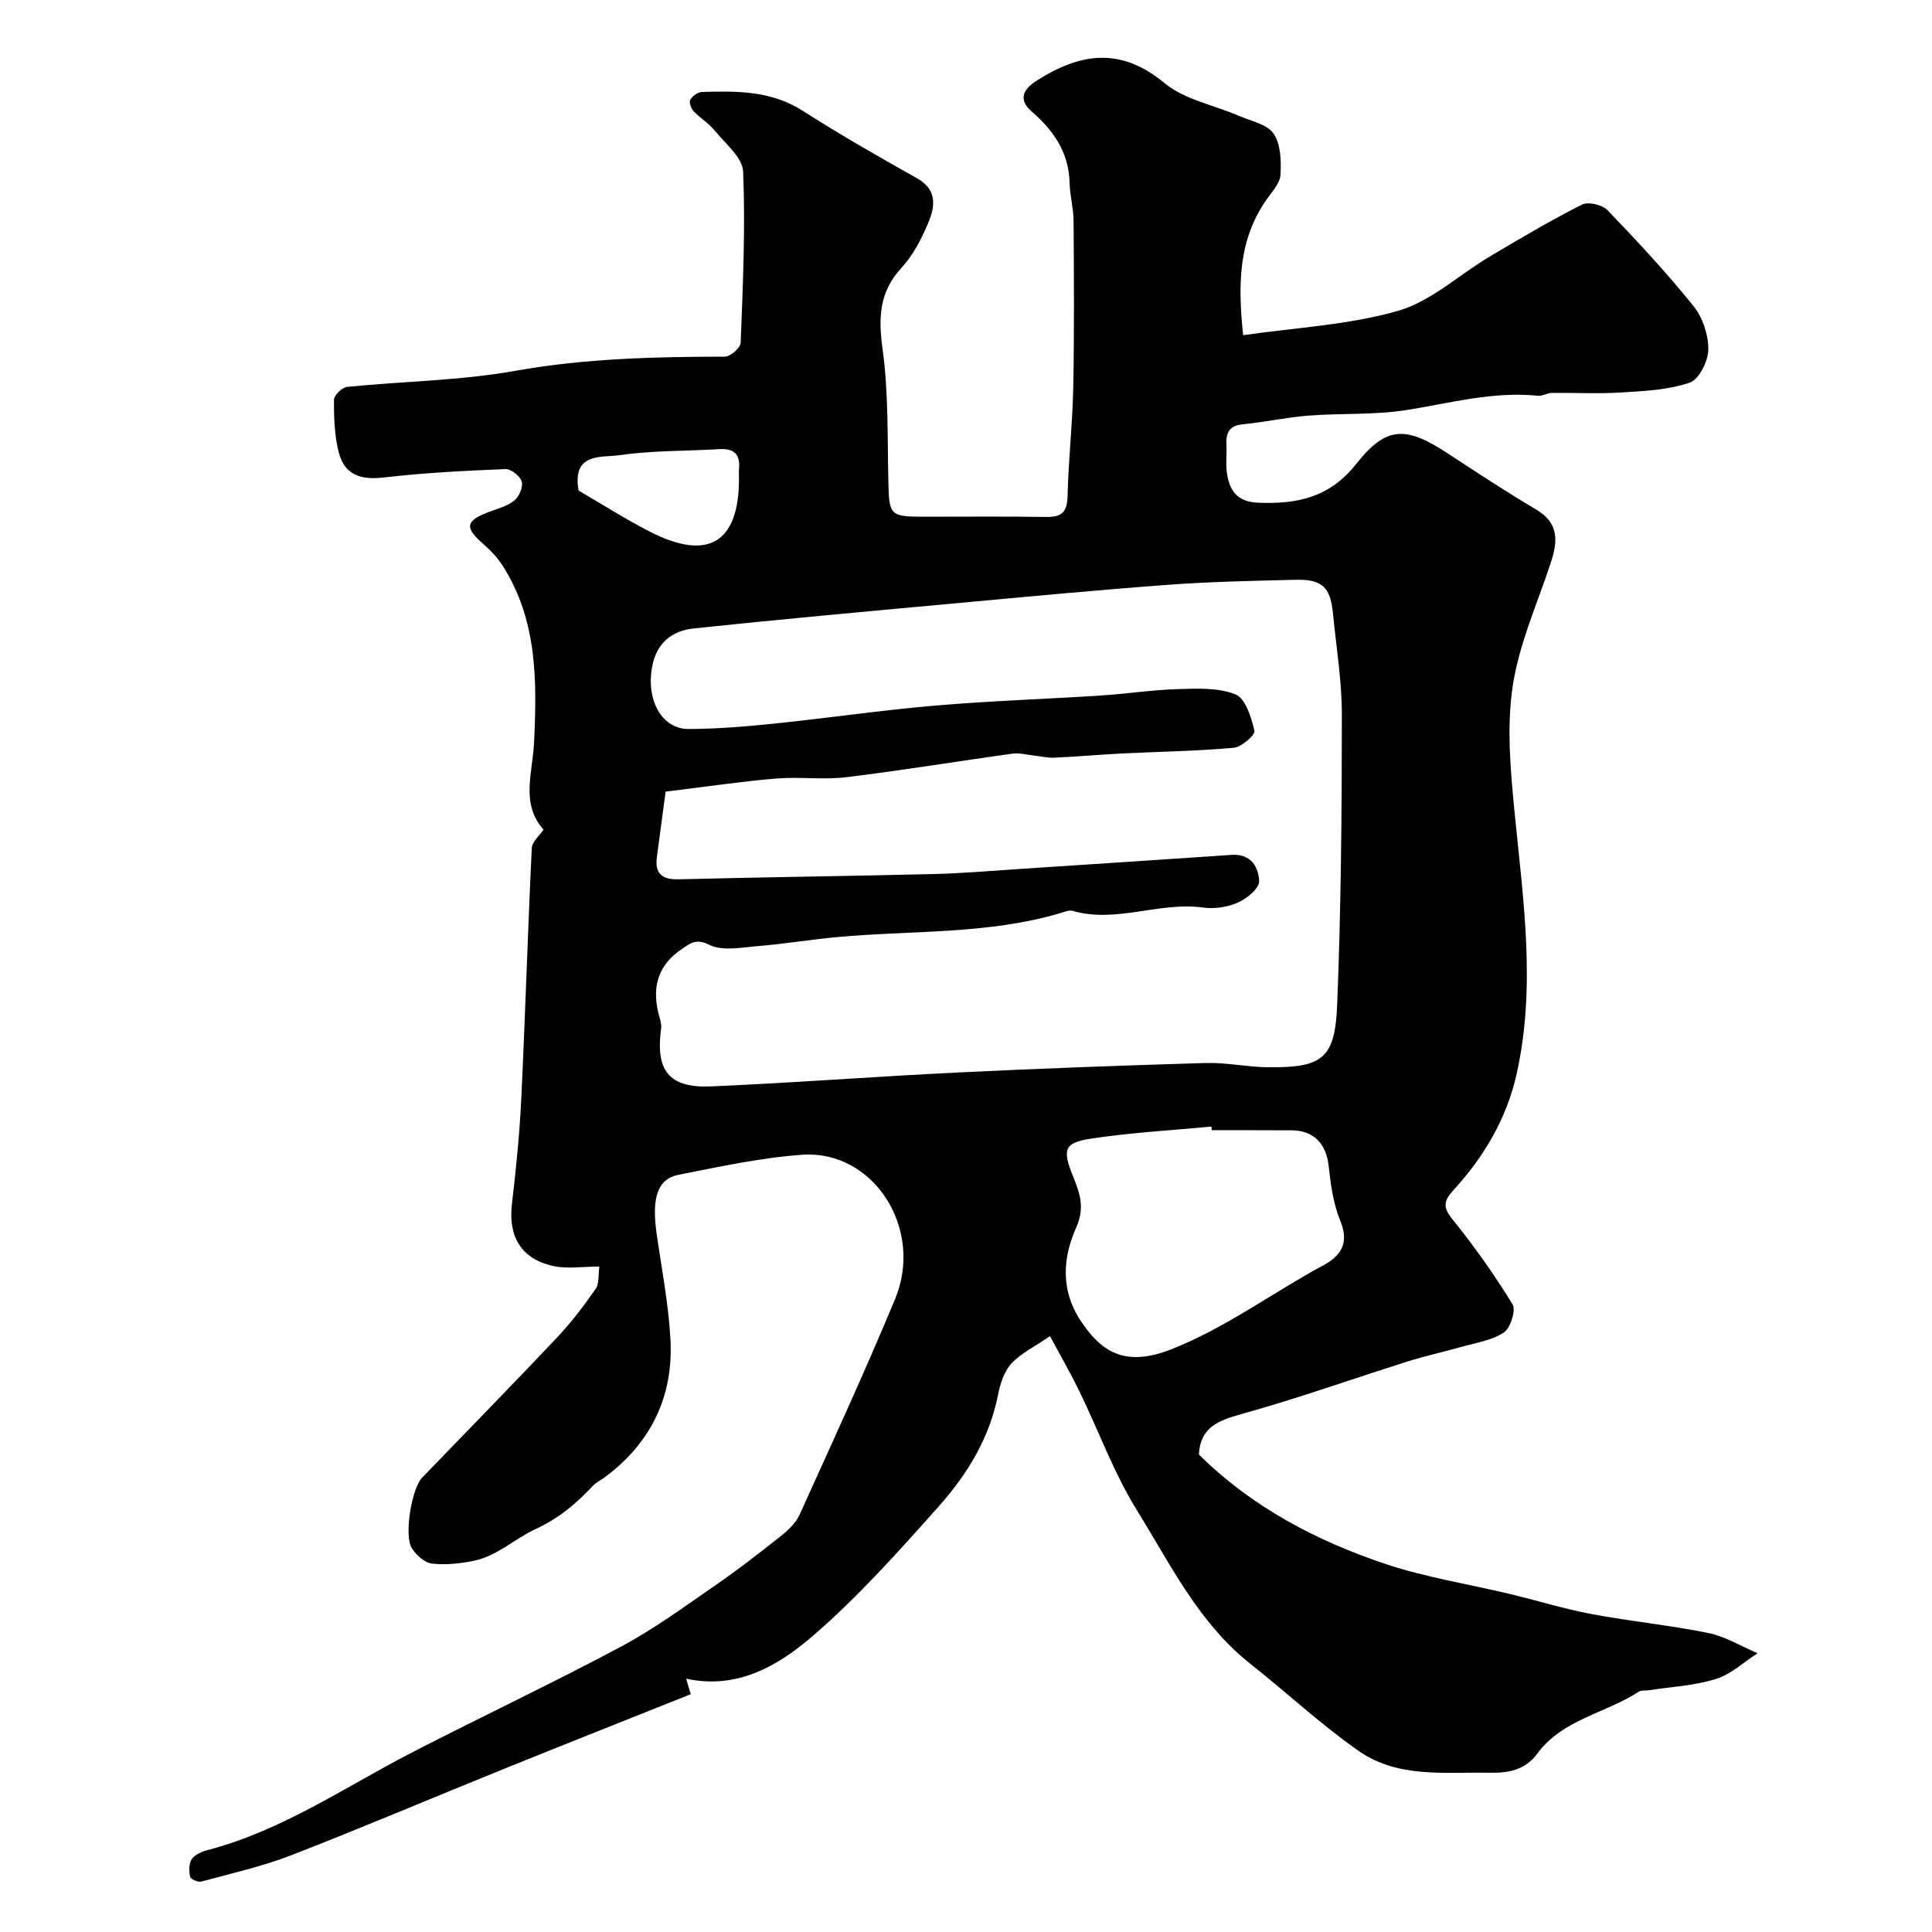
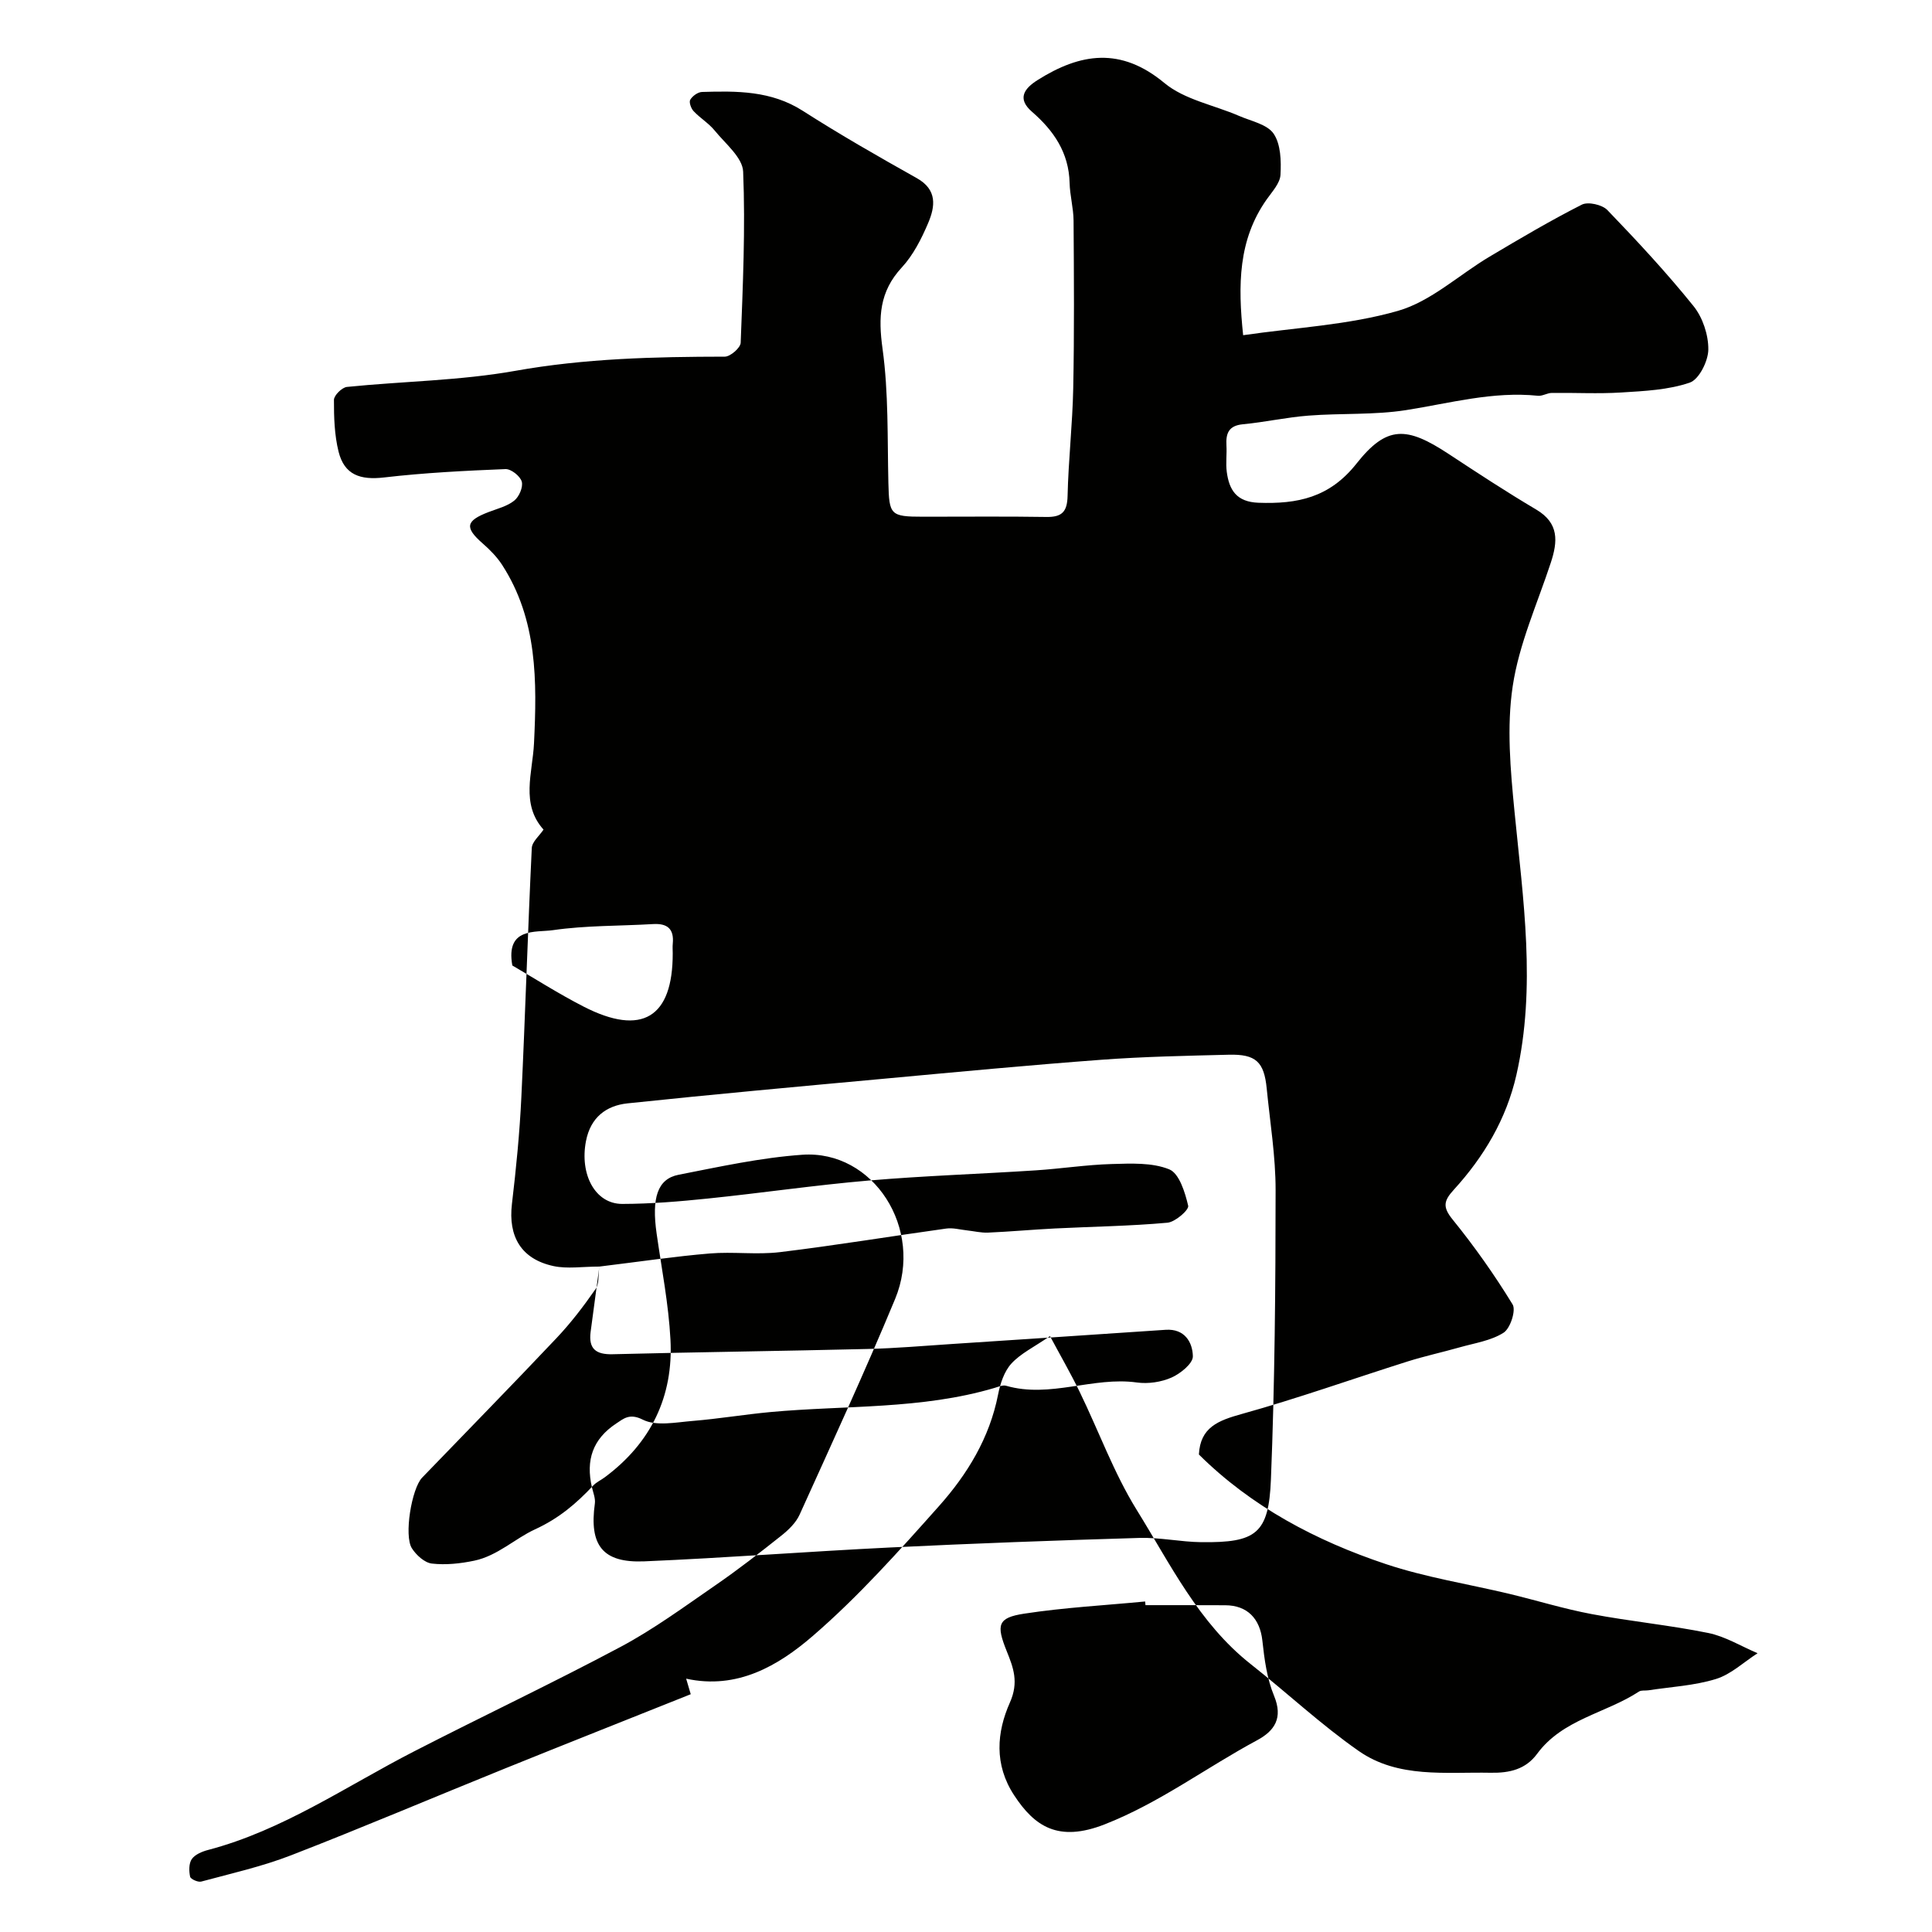
<svg xmlns="http://www.w3.org/2000/svg" enable-background="new 0 0 400 400" viewBox="0 0 400 400">
-   <path d="m124.09 262.23c-3.52 0-6.62.51-9.48-.1-6.7-1.44-9.42-6.11-8.62-12.87.87-7.34 1.6-14.71 1.95-22.09.82-17.19 1.33-34.4 2.16-51.59.06-1.31 1.59-2.55 2.43-3.82-4.77-5.3-2.27-11.74-1.97-17.86.62-12.85.75-25.61-6.63-36.99-1.07-1.64-2.51-3.1-4-4.4-3.77-3.3-3.53-4.68 1.24-6.5 1.82-.7 3.85-1.19 5.31-2.37 1-.8 1.87-2.82 1.54-3.94-.33-1.14-2.22-2.63-3.37-2.58-8.38.34-16.78.76-25.11 1.73-4.96.58-8.24-.53-9.44-5.33-.86-3.45-.97-7.14-.96-10.73 0-.93 1.66-2.57 2.68-2.68 11.62-1.18 23.4-1.29 34.85-3.33 14.44-2.58 28.86-2.92 43.4-2.94 1.14 0 3.24-1.83 3.28-2.87.45-11.81.99-23.65.51-35.44-.12-2.92-3.69-5.79-5.9-8.51-1.23-1.51-3.01-2.57-4.36-4.01-.53-.56-.99-1.86-.69-2.36.45-.77 1.57-1.58 2.43-1.61 7.22-.22 14.33-.28 20.86 3.9 7.69 4.92 15.64 9.47 23.61 13.94 4.29 2.4 3.81 5.87 2.36 9.29-1.39 3.27-3.09 6.64-5.47 9.21-4.65 5.02-4.88 10.31-3.98 16.82 1.26 9.13.99 18.49 1.21 27.76.16 6.66.4 7.02 7.19 7.02 8.5.01 17-.09 25.5.05 3.2.05 4.33-1.02 4.41-4.32.17-7.44 1.02-14.87 1.17-22.31.23-11.57.15-23.15.07-34.72-.02-2.61-.76-5.21-.82-7.82-.16-6.26-3.28-10.81-7.81-14.74-3.1-2.7-1.6-4.79 1.19-6.55 8.87-5.59 17.22-6.88 26.24.61 4.16 3.46 10.26 4.56 15.45 6.81 2.51 1.09 5.84 1.74 7.17 3.69 1.49 2.19 1.58 5.65 1.42 8.52-.1 1.74-1.71 3.46-2.83 5.05-5.95 8.4-5.99 17.8-4.9 28.15 10.86-1.58 21.81-2.1 32.05-5.04 6.84-1.96 12.63-7.46 18.98-11.23 6.28-3.73 12.58-7.46 19.09-10.76 1.29-.66 4.22.01 5.29 1.12 6.18 6.42 12.26 12.96 17.84 19.89 1.9 2.36 3.09 5.96 3.06 8.98-.02 2.39-1.92 6.2-3.85 6.86-4.44 1.52-9.39 1.74-14.17 2.04s-9.59.03-14.38.09c-.96.01-1.94.68-2.86.59-9.31-.96-18.2 1.53-27.26 2.96-6.65 1.05-13.52.62-20.27 1.15-4.55.35-9.04 1.36-13.58 1.79-2.93.28-3.54 1.87-3.4 4.37.11 1.83-.17 3.69.07 5.49.5 3.76 2.02 6.22 6.56 6.39 8.08.29 14.72-1.05 20.3-8.11 6.28-7.95 10.39-7.71 19.05-2.01 5.99 3.94 11.99 7.88 18.16 11.53 4.76 2.82 4.46 6.6 3.02 10.99-2.79 8.49-6.59 16.86-7.89 25.58-1.27 8.44-.47 17.33.37 25.93 1.78 18.2 4.53 36.35.39 54.57-2.08 9.13-6.73 16.93-12.96 23.76-2.09 2.29-2.35 3.56-.24 6.16 4.52 5.57 8.68 11.47 12.42 17.58.74 1.22-.48 4.98-1.88 5.86-2.63 1.67-6.03 2.15-9.14 3.04-3.57 1.01-7.2 1.8-10.73 2.91-11.45 3.62-22.77 7.66-34.33 10.87-4.84 1.35-8.59 2.74-8.87 8.39 10.88 10.8 24.25 17.86 38.72 22.69 8.28 2.76 17.02 4.12 25.55 6.16 5.7 1.37 11.31 3.11 17.06 4.19 8 1.51 16.15 2.29 24.12 3.91 3.55.72 6.82 2.76 10.22 4.19-2.86 1.84-5.5 4.38-8.63 5.34-4.47 1.38-9.3 1.62-13.98 2.34-.65.1-1.46-.06-1.95.26-6.89 4.52-15.79 5.7-21.08 12.88-2.36 3.21-5.68 4-9.61 3.93-9.36-.18-19.16 1.19-27.32-4.5-7.83-5.46-14.86-12.07-22.38-18-10.78-8.5-16.62-20.68-23.59-31.91-4.74-7.65-7.85-16.3-11.81-24.44-1.89-3.89-4.06-7.64-6.15-11.55-3.31 2.27-6.08 3.59-8 5.69-1.49 1.63-2.31 4.16-2.75 6.42-1.76 8.97-6.37 16.5-12.24 23.09-8.32 9.34-16.72 18.77-26.16 26.91-7.1 6.12-15.61 11.13-26.18 8.81.31 1.06.58 1.96.95 3.22-12.91 5.16-25.76 10.24-38.57 15.42-14.72 5.95-29.33 12.17-44.13 17.91-6.02 2.34-12.39 3.77-18.65 5.46-.67.18-2.19-.51-2.3-1.01-.25-1.17-.27-2.76.35-3.65.67-.95 2.12-1.56 3.35-1.88 15.53-4.08 28.63-13.21 42.66-20.41 14.22-7.31 28.69-14.14 42.8-21.66 6.84-3.65 13.16-8.3 19.56-12.71 4.71-3.24 9.23-6.76 13.71-10.32 1.48-1.18 3-2.65 3.76-4.33 6.71-14.82 13.53-29.61 19.77-44.64 6.03-14.53-4.47-30.9-19.21-29.87-8.59.6-17.12 2.48-25.61 4.14-4.4.86-5.61 4.82-4.55 12.2 1.04 7.29 2.47 14.57 2.86 21.9.64 11.8-4.04 21.43-13.6 28.54-.78.58-1.72 1-2.38 1.69-3.51 3.73-7.06 6.79-12.09 9.1-4.06 1.86-7.76 5.47-12.54 6.47-2.86.6-5.91.93-8.78.6-1.51-.17-3.24-1.75-4.14-3.16-1.68-2.61-.05-12.37 2.11-14.62 9.28-9.63 18.64-19.17 27.82-28.89 2.94-3.11 5.57-6.54 8.01-10.05.88-1.07.61-2.96.87-4.77zm13.72-98.33c-.49 3.68-1.16 8.6-1.81 13.53-.45 3.47 1.06 4.71 4.56 4.62 17.6-.45 35.2-.66 52.8-1.09 5.77-.14 11.54-.64 17.3-1.02 14.81-.97 29.61-1.95 44.41-2.95 3.93-.26 5.56 2.59 5.62 5.48.03 1.49-2.56 3.58-4.4 4.4-2.14.95-4.85 1.35-7.18 1.03-9.08-1.27-17.98 3.31-27.08.68-.7-.2-1.61.21-2.39.44-15.17 4.5-30.91 3.57-46.41 5-5.38.5-10.73 1.4-16.11 1.84-3.47.28-7.55 1.14-10.33-.27-2.74-1.39-4-.17-5.47.79-4.86 3.2-6.37 7.56-5.04 13.25.26 1.1.74 2.26.6 3.32-1.2 8.65 1.59 12.34 10.23 11.98 16.98-.72 33.94-2.04 50.92-2.87 17.19-.84 34.4-1.47 51.61-1.98 4.25-.12 8.53.83 12.8.88 11.33.13 13.96-1.72 14.41-12.97.8-19.94.96-39.91.97-59.87.01-7.03-1.15-14.06-1.84-21.08-.54-5.54-2.25-7.15-7.88-7-8.77.22-17.56.39-26.3 1.04-15.08 1.12-30.13 2.55-45.19 3.94-17.67 1.62-35.33 3.23-52.98 5.09-4.42.47-7.65 2.92-8.59 7.81-1.33 6.88 1.88 13.01 7.51 13.01 5.93-.01 11.87-.51 17.77-1.12 11.09-1.14 22.13-2.77 33.23-3.72 11.51-.99 23.07-1.36 34.6-2.11 5.25-.34 10.48-1.16 15.73-1.31 4.01-.11 8.37-.34 11.92 1.1 2.07.84 3.28 4.78 3.92 7.54.2.85-2.68 3.37-4.3 3.51-7.73.7-15.52.8-23.28 1.19-4.62.23-9.24.66-13.86.86-1.44.06-2.89-.3-4.34-.46-1.44-.15-2.91-.58-4.31-.38-11.48 1.59-22.92 3.49-34.42 4.88-4.79.58-9.72-.13-14.55.28-7.13.59-14.22 1.66-22.85 2.71zm113.07 70.1c-.02-.25-.05-.5-.07-.76-8.35.8-16.76 1.25-25.04 2.52-5.51.84-5.81 2.32-3.63 7.74 1.38 3.42 2.55 6.44.67 10.66-2.73 6.13-3.31 12.83.88 19.21 4.21 6.41 9.1 9.79 18.75 6.01 11.35-4.45 20.98-11.73 31.55-17.41 3.62-1.95 5.41-4.6 3.51-9.2-1.47-3.54-2-7.56-2.42-11.42-.49-4.53-3.09-7.32-7.7-7.33-5.5-.03-11-.02-16.5-.02zm-131.09-132.44c4.64 2.7 9.58 5.86 14.77 8.52 12.07 6.19 18.47 2.27 18.44-11.05 0-.66-.06-1.33.01-1.99.29-3.04-1.1-4.23-4.09-4.05-6.91.41-13.9.27-20.72 1.26-3.6.52-9.82-.65-8.41 7.31z" fill="#010100" />
+   <path d="m124.09 262.23c-3.52 0-6.62.51-9.48-.1-6.7-1.44-9.42-6.11-8.62-12.87.87-7.34 1.6-14.71 1.95-22.09.82-17.19 1.33-34.4 2.16-51.59.06-1.31 1.59-2.55 2.43-3.82-4.77-5.3-2.27-11.74-1.97-17.86.62-12.85.75-25.61-6.63-36.99-1.07-1.64-2.51-3.1-4-4.4-3.77-3.3-3.53-4.68 1.24-6.5 1.82-.7 3.85-1.19 5.31-2.37 1-.8 1.87-2.82 1.54-3.94-.33-1.14-2.22-2.63-3.37-2.58-8.38.34-16.78.76-25.11 1.73-4.96.58-8.24-.53-9.44-5.33-.86-3.45-.97-7.14-.96-10.73 0-.93 1.66-2.57 2.68-2.68 11.62-1.18 23.4-1.29 34.85-3.33 14.44-2.58 28.86-2.92 43.4-2.94 1.14 0 3.24-1.83 3.28-2.87.45-11.81.99-23.65.51-35.44-.12-2.92-3.69-5.79-5.9-8.51-1.23-1.51-3.01-2.57-4.36-4.01-.53-.56-.99-1.86-.69-2.36.45-.77 1.57-1.58 2.43-1.61 7.22-.22 14.33-.28 20.86 3.9 7.69 4.92 15.64 9.47 23.61 13.94 4.29 2.4 3.81 5.87 2.36 9.29-1.39 3.27-3.09 6.64-5.47 9.21-4.65 5.02-4.88 10.31-3.98 16.82 1.26 9.13.99 18.49 1.21 27.76.16 6.66.4 7.02 7.19 7.02 8.5.01 17-.09 25.5.05 3.2.05 4.33-1.02 4.41-4.32.17-7.44 1.02-14.87 1.17-22.31.23-11.57.15-23.15.07-34.72-.02-2.61-.76-5.21-.82-7.82-.16-6.26-3.28-10.81-7.81-14.74-3.1-2.7-1.6-4.79 1.19-6.55 8.87-5.59 17.22-6.88 26.24.61 4.16 3.46 10.26 4.56 15.45 6.81 2.51 1.09 5.84 1.74 7.17 3.69 1.49 2.19 1.58 5.65 1.42 8.52-.1 1.74-1.71 3.46-2.83 5.05-5.95 8.4-5.99 17.8-4.9 28.15 10.86-1.58 21.81-2.1 32.05-5.04 6.84-1.96 12.63-7.46 18.98-11.23 6.28-3.73 12.58-7.46 19.09-10.76 1.29-.66 4.22.01 5.29 1.12 6.18 6.42 12.26 12.96 17.84 19.89 1.9 2.36 3.09 5.96 3.06 8.98-.02 2.39-1.92 6.2-3.85 6.86-4.44 1.52-9.39 1.74-14.17 2.04s-9.59.03-14.38.09c-.96.01-1.94.68-2.86.59-9.31-.96-18.2 1.53-27.26 2.96-6.65 1.05-13.52.62-20.27 1.15-4.55.35-9.04 1.36-13.58 1.79-2.93.28-3.54 1.87-3.4 4.37.11 1.83-.17 3.69.07 5.49.5 3.76 2.02 6.22 6.56 6.39 8.08.29 14.72-1.05 20.3-8.11 6.28-7.95 10.39-7.71 19.05-2.01 5.99 3.94 11.99 7.88 18.16 11.53 4.76 2.82 4.46 6.6 3.02 10.99-2.79 8.49-6.59 16.86-7.89 25.58-1.27 8.44-.47 17.33.37 25.93 1.78 18.2 4.53 36.35.39 54.57-2.08 9.13-6.73 16.93-12.96 23.76-2.09 2.29-2.35 3.56-.24 6.16 4.52 5.57 8.68 11.47 12.42 17.58.74 1.22-.48 4.98-1.88 5.86-2.63 1.67-6.03 2.15-9.14 3.04-3.57 1.01-7.2 1.8-10.73 2.91-11.45 3.62-22.77 7.66-34.33 10.87-4.84 1.35-8.59 2.74-8.87 8.39 10.88 10.8 24.25 17.86 38.72 22.69 8.28 2.76 17.02 4.12 25.55 6.16 5.7 1.37 11.31 3.11 17.06 4.19 8 1.51 16.15 2.29 24.12 3.91 3.55.72 6.82 2.76 10.22 4.19-2.86 1.84-5.5 4.38-8.63 5.34-4.47 1.38-9.3 1.62-13.98 2.34-.65.1-1.46-.06-1.95.26-6.89 4.52-15.79 5.7-21.08 12.88-2.36 3.21-5.68 4-9.61 3.93-9.36-.18-19.16 1.19-27.32-4.5-7.83-5.46-14.86-12.07-22.38-18-10.78-8.5-16.62-20.68-23.59-31.91-4.74-7.65-7.85-16.3-11.81-24.44-1.89-3.89-4.06-7.64-6.15-11.55-3.31 2.27-6.08 3.59-8 5.69-1.49 1.63-2.31 4.16-2.75 6.42-1.76 8.97-6.37 16.5-12.24 23.09-8.32 9.34-16.72 18.77-26.16 26.91-7.1 6.12-15.61 11.13-26.18 8.81.31 1.06.58 1.96.95 3.22-12.91 5.16-25.76 10.24-38.57 15.42-14.72 5.95-29.33 12.17-44.13 17.91-6.02 2.34-12.39 3.77-18.65 5.46-.67.18-2.19-.51-2.3-1.01-.25-1.17-.27-2.76.35-3.65.67-.95 2.12-1.56 3.35-1.88 15.53-4.08 28.63-13.21 42.66-20.41 14.22-7.31 28.69-14.14 42.8-21.66 6.84-3.65 13.16-8.3 19.56-12.71 4.71-3.24 9.23-6.76 13.71-10.32 1.48-1.18 3-2.65 3.76-4.33 6.71-14.82 13.53-29.61 19.77-44.64 6.03-14.53-4.47-30.9-19.21-29.87-8.59.6-17.12 2.48-25.61 4.14-4.4.86-5.61 4.82-4.55 12.2 1.04 7.29 2.47 14.57 2.86 21.9.64 11.8-4.04 21.43-13.6 28.54-.78.58-1.72 1-2.38 1.69-3.51 3.73-7.06 6.79-12.09 9.1-4.06 1.86-7.76 5.47-12.54 6.47-2.86.6-5.91.93-8.78.6-1.51-.17-3.24-1.75-4.14-3.16-1.68-2.61-.05-12.37 2.11-14.62 9.28-9.63 18.64-19.17 27.82-28.89 2.94-3.11 5.57-6.54 8.01-10.05.88-1.07.61-2.96.87-4.77zc-.49 3.68-1.16 8.6-1.81 13.53-.45 3.47 1.06 4.71 4.56 4.62 17.6-.45 35.2-.66 52.8-1.09 5.77-.14 11.54-.64 17.3-1.02 14.81-.97 29.61-1.95 44.41-2.95 3.93-.26 5.56 2.59 5.62 5.48.03 1.49-2.56 3.58-4.4 4.4-2.14.95-4.85 1.35-7.18 1.03-9.08-1.27-17.98 3.31-27.08.68-.7-.2-1.61.21-2.39.44-15.17 4.5-30.91 3.57-46.41 5-5.38.5-10.73 1.4-16.11 1.84-3.47.28-7.55 1.14-10.33-.27-2.74-1.39-4-.17-5.47.79-4.86 3.2-6.37 7.56-5.04 13.25.26 1.1.74 2.26.6 3.32-1.2 8.65 1.59 12.34 10.23 11.98 16.98-.72 33.94-2.04 50.92-2.87 17.19-.84 34.4-1.47 51.61-1.98 4.25-.12 8.53.83 12.8.88 11.33.13 13.96-1.72 14.41-12.97.8-19.94.96-39.91.97-59.87.01-7.03-1.15-14.06-1.84-21.08-.54-5.54-2.25-7.15-7.88-7-8.77.22-17.56.39-26.3 1.04-15.08 1.12-30.13 2.55-45.19 3.94-17.67 1.62-35.33 3.23-52.98 5.09-4.42.47-7.65 2.92-8.59 7.81-1.33 6.88 1.88 13.01 7.51 13.01 5.93-.01 11.87-.51 17.77-1.12 11.09-1.14 22.13-2.77 33.23-3.72 11.51-.99 23.07-1.36 34.6-2.11 5.25-.34 10.48-1.16 15.73-1.31 4.01-.11 8.37-.34 11.92 1.1 2.07.84 3.28 4.78 3.92 7.54.2.85-2.68 3.37-4.3 3.51-7.73.7-15.52.8-23.28 1.19-4.62.23-9.24.66-13.86.86-1.44.06-2.89-.3-4.34-.46-1.44-.15-2.91-.58-4.31-.38-11.48 1.59-22.92 3.49-34.42 4.88-4.79.58-9.72-.13-14.55.28-7.13.59-14.22 1.66-22.85 2.71zm113.07 70.1c-.02-.25-.05-.5-.07-.76-8.35.8-16.76 1.25-25.04 2.52-5.51.84-5.81 2.32-3.63 7.74 1.38 3.42 2.55 6.44.67 10.66-2.73 6.13-3.31 12.83.88 19.21 4.21 6.41 9.1 9.79 18.75 6.01 11.35-4.45 20.98-11.73 31.55-17.41 3.62-1.95 5.41-4.6 3.51-9.2-1.47-3.54-2-7.56-2.42-11.42-.49-4.53-3.09-7.32-7.7-7.33-5.5-.03-11-.02-16.5-.02zm-131.09-132.44c4.64 2.7 9.58 5.86 14.77 8.52 12.07 6.19 18.47 2.27 18.44-11.05 0-.66-.06-1.33.01-1.99.29-3.04-1.1-4.23-4.09-4.05-6.91.41-13.9.27-20.72 1.26-3.6.52-9.82-.65-8.41 7.31z" fill="#010100" />
</svg>